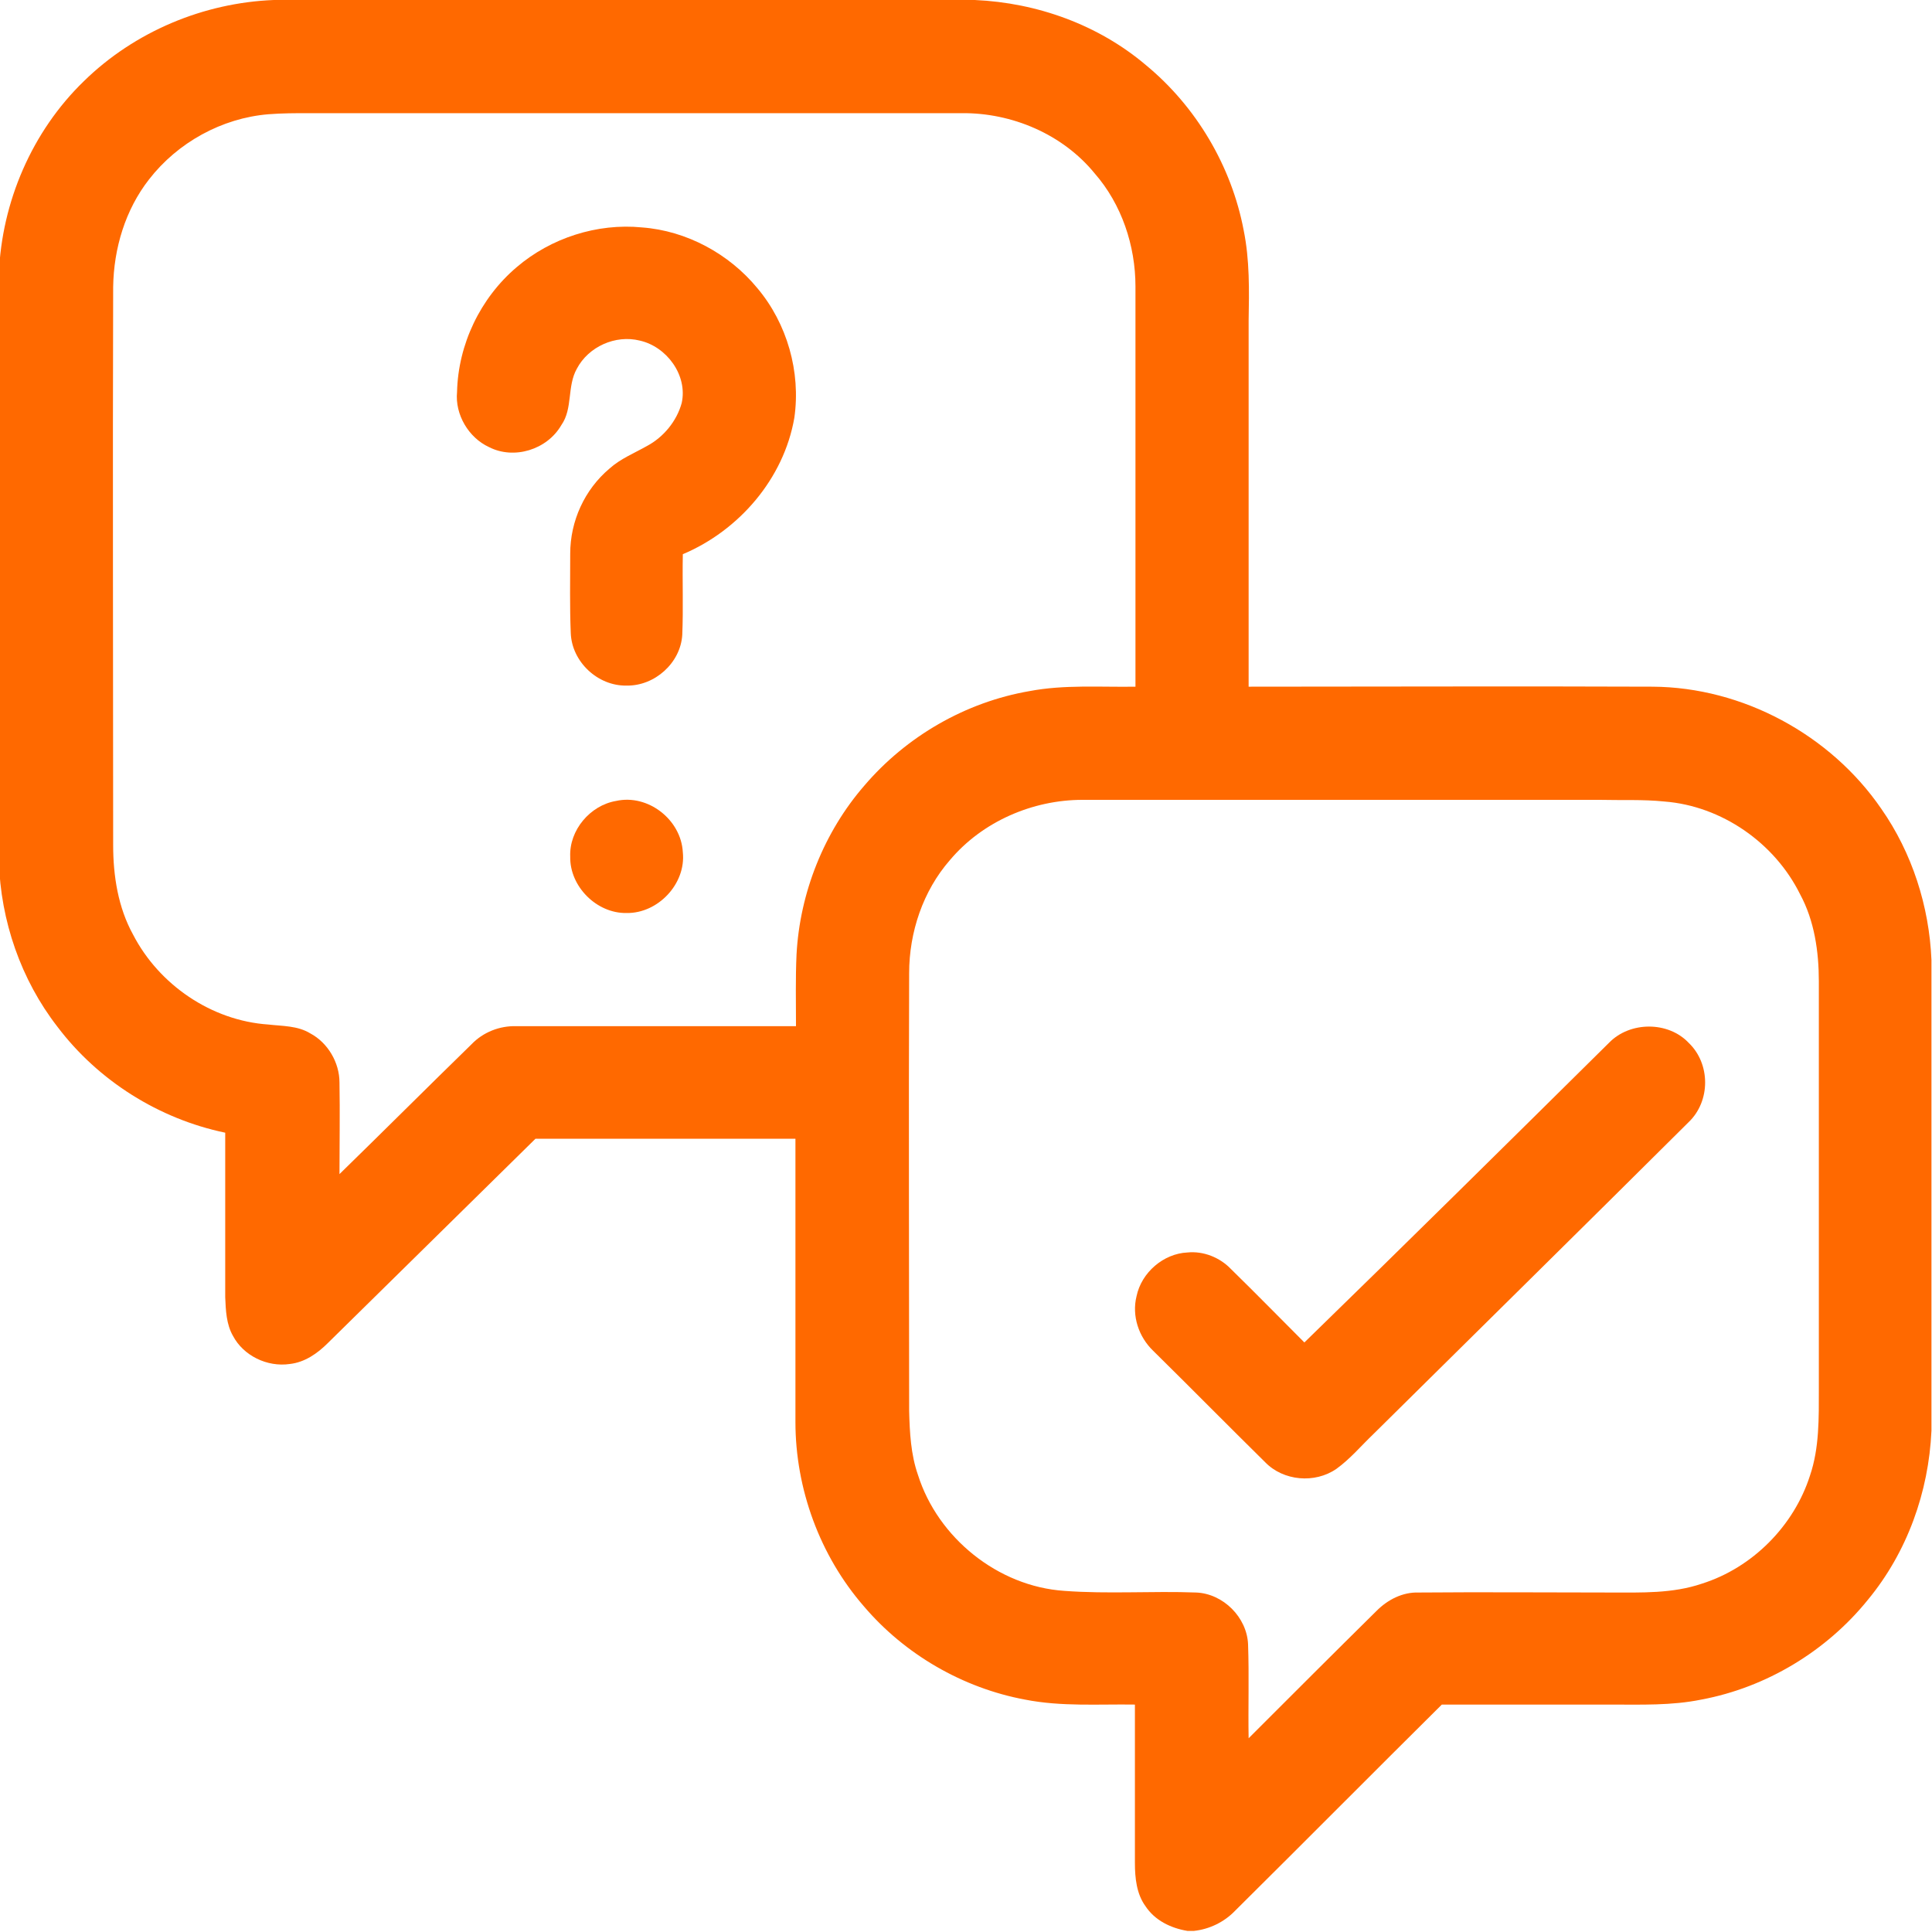
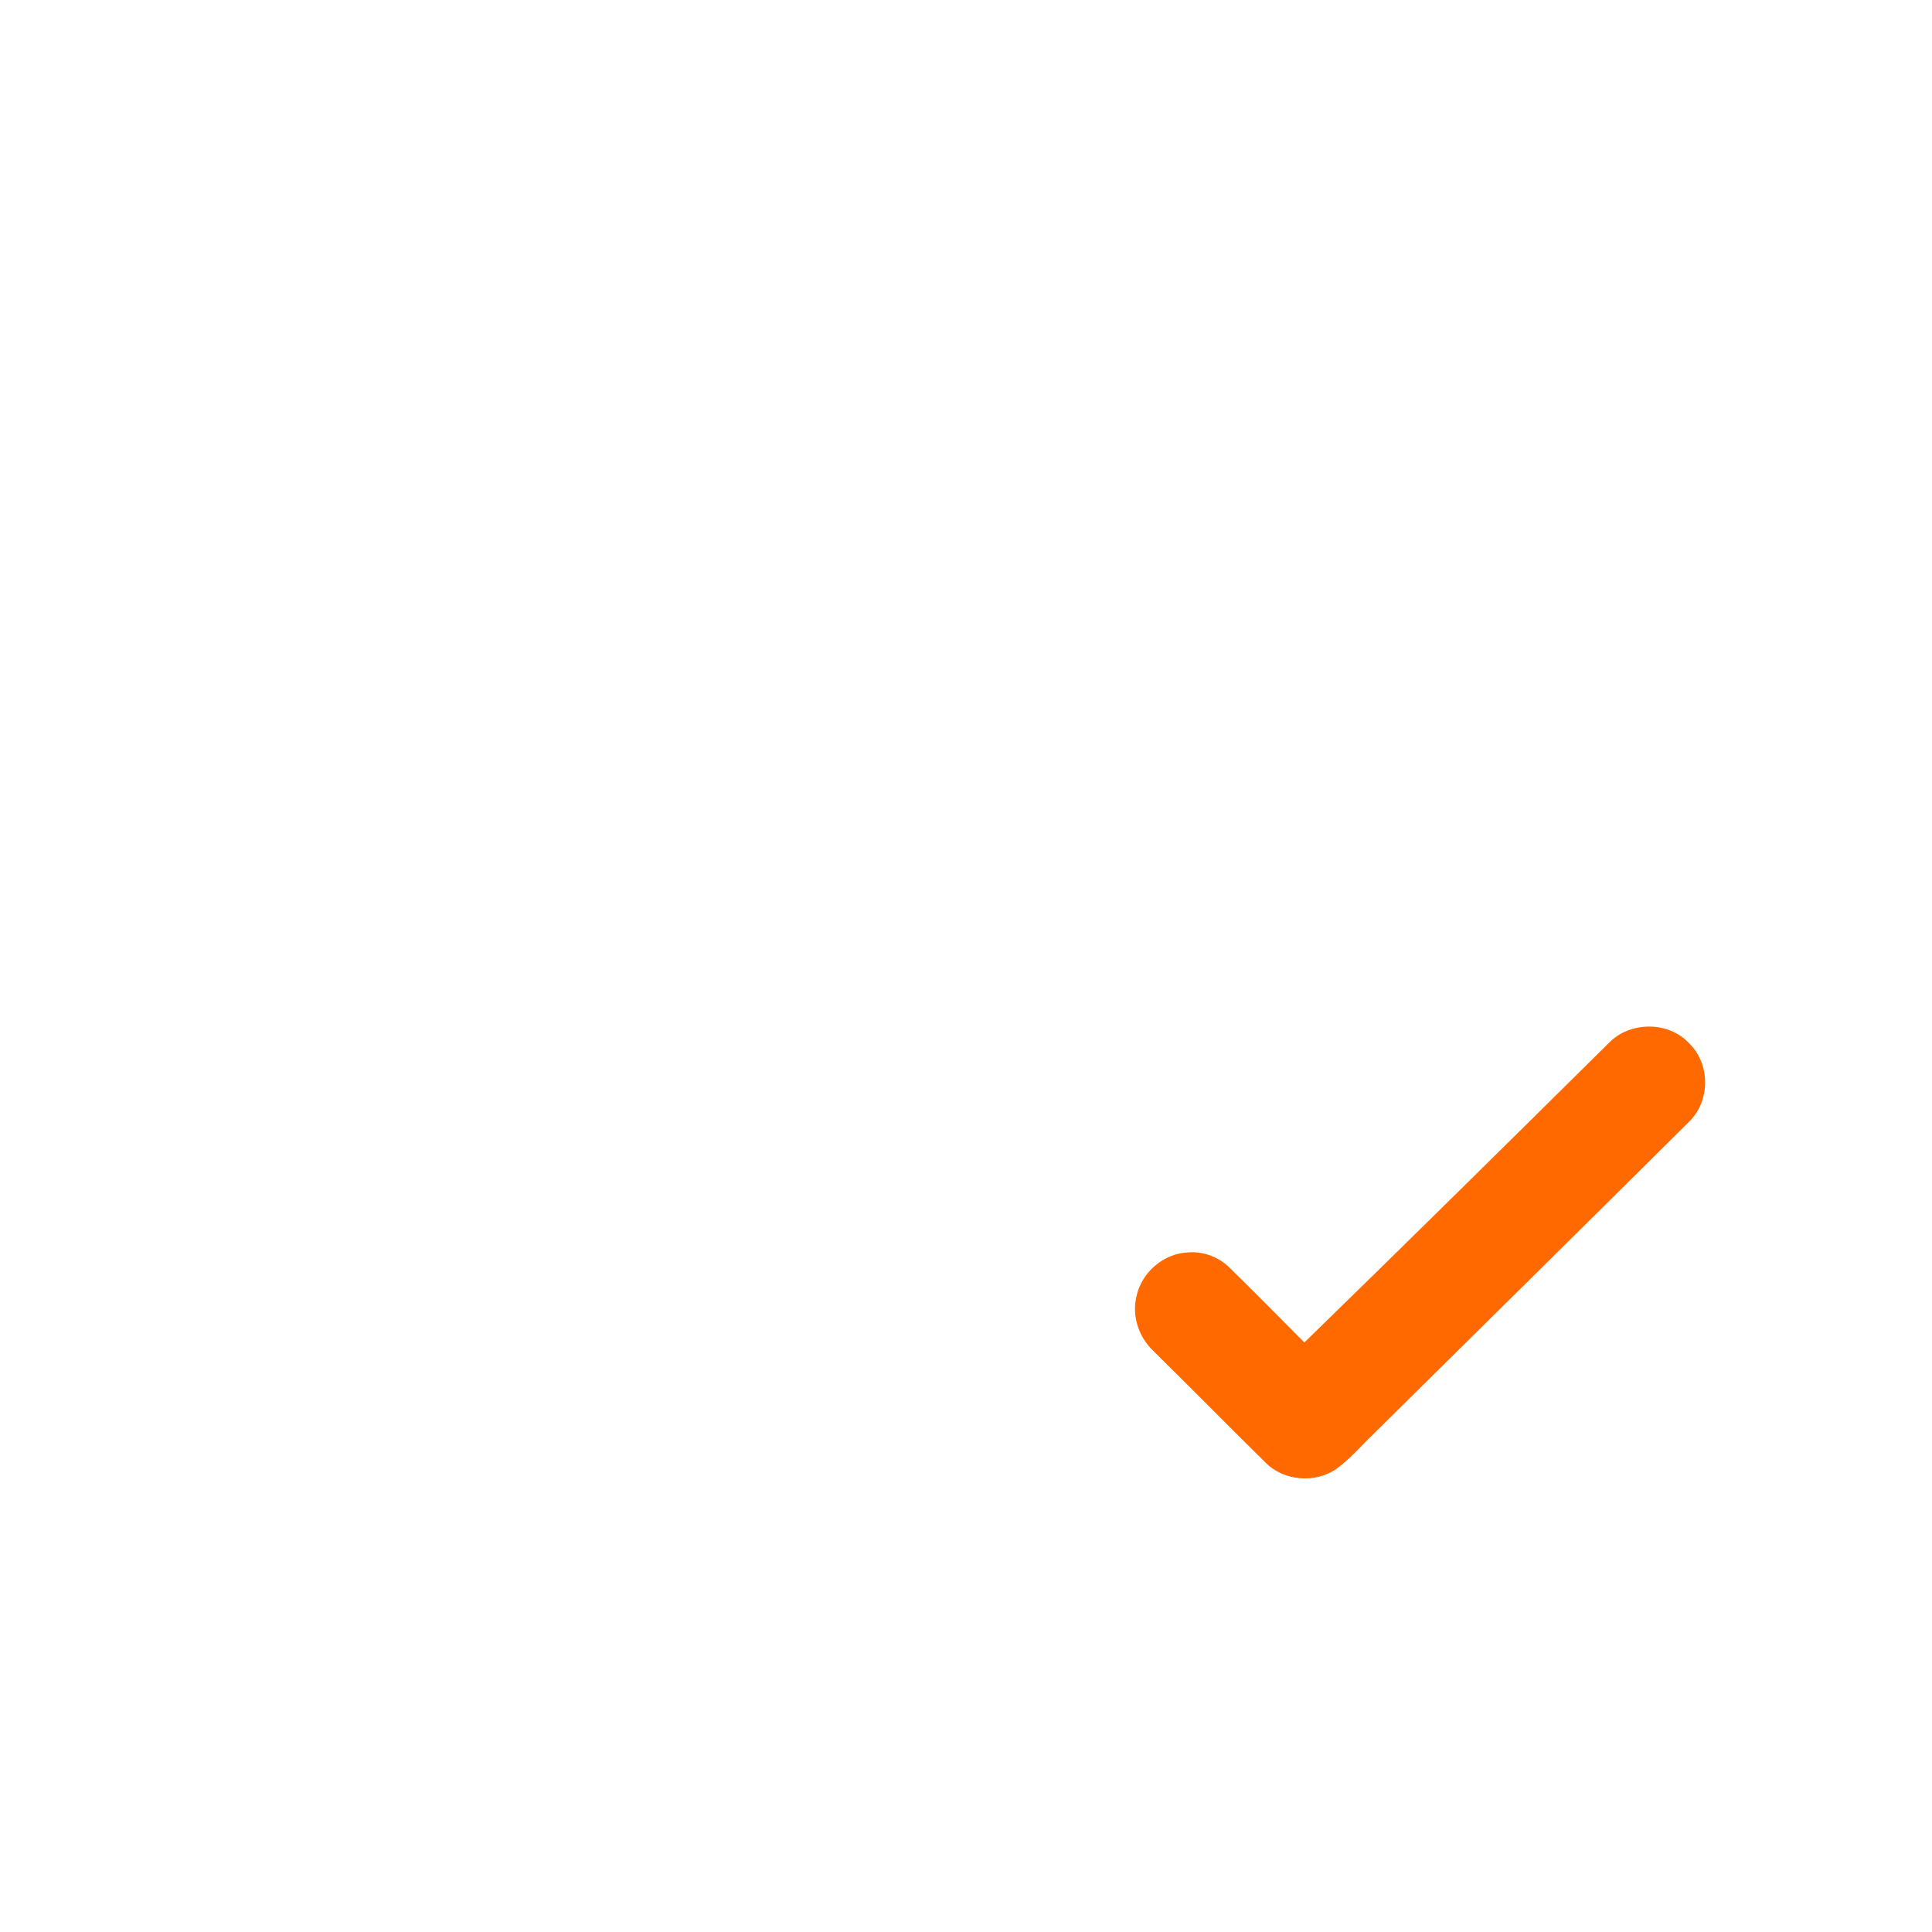
<svg xmlns="http://www.w3.org/2000/svg" version="1.1" id="Capa_1" x="0px" y="0px" viewBox="0 0 35 35" style="enable-background:new 0 0 35 35;" xml:space="preserve">
  <style type="text/css">
	.st0{fill:#FF6900;}
</style>
  <g>
    <g>
-       <path class="st0" d="M4.96,0h12.7c1.13,0.05,2.24,0.45,3.1,1.18c0.91,0.75,1.55,1.83,1.77,2.99c0.11,0.54,0.1,1.09,0.09,1.64    c0,2.21,0,4.42,0,6.63c2.44,0,4.88-0.01,7.32,0c1.63,0.01,3.22,0.87,4.14,2.21c0.56,0.8,0.87,1.77,0.91,2.74v8.53    c-0.05,1.11-0.44,2.2-1.15,3.06c-0.75,0.93-1.84,1.59-3.02,1.81c-0.54,0.11-1.09,0.09-1.64,0.09c-1.02,0-2.04,0-3.06,0    c-1.25,1.24-2.49,2.49-3.74,3.73c-0.2,0.21-0.47,0.34-0.75,0.37h-0.12c-0.3-0.05-0.59-0.19-0.76-0.45    c-0.16-0.22-0.19-0.51-0.19-0.78c0-0.96,0-1.92,0-2.87c-0.66-0.01-1.33,0.04-1.99-0.09c-1.13-0.21-2.18-0.82-2.92-1.69    c-0.8-0.92-1.24-2.13-1.24-3.34c0-1.71,0-3.42,0-5.13c-1.57,0-3.14,0-4.71,0c-1.25,1.23-2.51,2.47-3.76,3.7    c-0.19,0.19-0.42,0.35-0.69,0.38c-0.41,0.06-0.84-0.15-1.03-0.51c-0.12-0.21-0.13-0.46-0.14-0.7c0-0.99,0-1.98,0-2.98    c-1.2-0.25-2.3-0.94-3.04-1.92c-0.66-0.85-1.03-1.92-1.06-3V4.96c0.05-1.3,0.6-2.58,1.54-3.49C2.44,0.57,3.69,0.05,4.96,0z     M4.86,2.07C4.02,2.14,3.22,2.58,2.7,3.25C2.27,3.8,2.06,4.5,2.05,5.2c-0.01,3.37,0,6.74,0,10.11c0,0.56,0.09,1.13,0.36,1.62    c0.47,0.91,1.42,1.56,2.45,1.63c0.26,0.03,0.53,0.02,0.76,0.16c0.32,0.17,0.53,0.53,0.53,0.89c0.01,0.55,0,1.1,0,1.66    c0.8-0.78,1.59-1.57,2.39-2.35c0.21-0.22,0.51-0.34,0.82-0.33c1.69,0,3.37,0,5.06,0c0-0.43-0.01-0.87,0.01-1.3    c0.06-1.12,0.5-2.22,1.23-3.06c0.76-0.89,1.83-1.51,2.99-1.71c0.63-0.12,1.28-0.07,1.92-0.08c0-2.42,0-4.83,0-7.25    c0-0.74-0.25-1.49-0.74-2.05c-0.58-0.71-1.5-1.1-2.41-1.09c-3.94,0-7.88,0-11.82,0C5.36,2.05,5.11,2.05,4.86,2.07z M17.21,15.58    c-0.49,0.56-0.74,1.31-0.74,2.05c-0.01,2.64,0,5.29,0,7.93c0.01,0.39,0.03,0.79,0.16,1.16c0.36,1.14,1.45,2.02,2.65,2.1    c0.8,0.06,1.59,0,2.39,0.03c0.49,0.02,0.92,0.45,0.94,0.94c0.02,0.57,0,1.14,0.01,1.7c0.77-0.77,1.54-1.54,2.32-2.31    c0.2-0.2,0.47-0.34,0.76-0.33c1.16-0.01,2.33,0,3.49,0c0.55,0,1.11,0.02,1.64-0.16c0.92-0.29,1.67-1.05,1.96-1.96    c0.17-0.5,0.16-1.04,0.16-1.57c0-2.46,0-4.92,0-7.38c0-0.54-0.08-1.1-0.34-1.58c-0.46-0.93-1.42-1.6-2.46-1.68    c-0.39-0.04-0.78-0.02-1.17-0.03c-3.12,0-6.25,0-9.37,0C18.71,14.49,17.8,14.88,17.21,15.58z" />
-     </g>
-     <path class="st0" d="M9.36,4.84c0.62-0.53,1.46-0.8,2.27-0.72c0.81,0.06,1.58,0.48,2.09,1.1c0.54,0.64,0.79,1.52,0.67,2.35   c-0.19,1.1-1,2.04-2.02,2.47c-0.01,0.49,0.01,0.98-0.01,1.46c-0.03,0.51-0.5,0.93-1.01,0.92c-0.52,0.01-0.99-0.43-1.01-0.95   c-0.02-0.48-0.01-0.96-0.01-1.44c0-0.59,0.26-1.16,0.71-1.54c0.2-0.18,0.45-0.28,0.68-0.41c0.3-0.16,0.54-0.45,0.63-0.78   c0.11-0.5-0.27-1.02-0.76-1.13c-0.44-0.11-0.93,0.11-1.14,0.51C10.27,7,10.38,7.4,10.17,7.7C9.91,8.15,9.31,8.33,8.86,8.1   c-0.37-0.17-0.62-0.59-0.58-1C8.3,6.24,8.7,5.4,9.36,4.84z" />
-     <path class="st0" d="M11.16,14.51c0.58-0.13,1.18,0.34,1.21,0.93c0.06,0.57-0.45,1.11-1.02,1.1c-0.54,0.01-1.03-0.48-1.02-1.02   C10.31,15.04,10.69,14.59,11.16,14.51z" />
+       </g>
    <path class="st0" d="M29.15,18.89c0.38-0.39,1.07-0.39,1.44,0c0.4,0.38,0.4,1.06,0,1.44c-1.9,1.89-3.81,3.77-5.71,5.65   c-0.22,0.21-0.42,0.45-0.67,0.63c-0.39,0.27-0.96,0.22-1.29-0.12c-0.68-0.67-1.35-1.35-2.03-2.02c-0.26-0.25-0.39-0.63-0.3-0.99   c0.09-0.43,0.49-0.77,0.92-0.79c0.29-0.03,0.59,0.09,0.79,0.3c0.45,0.44,0.89,0.89,1.33,1.33C25.49,22.51,27.32,20.7,29.15,18.89z" />
  </g>
</svg>